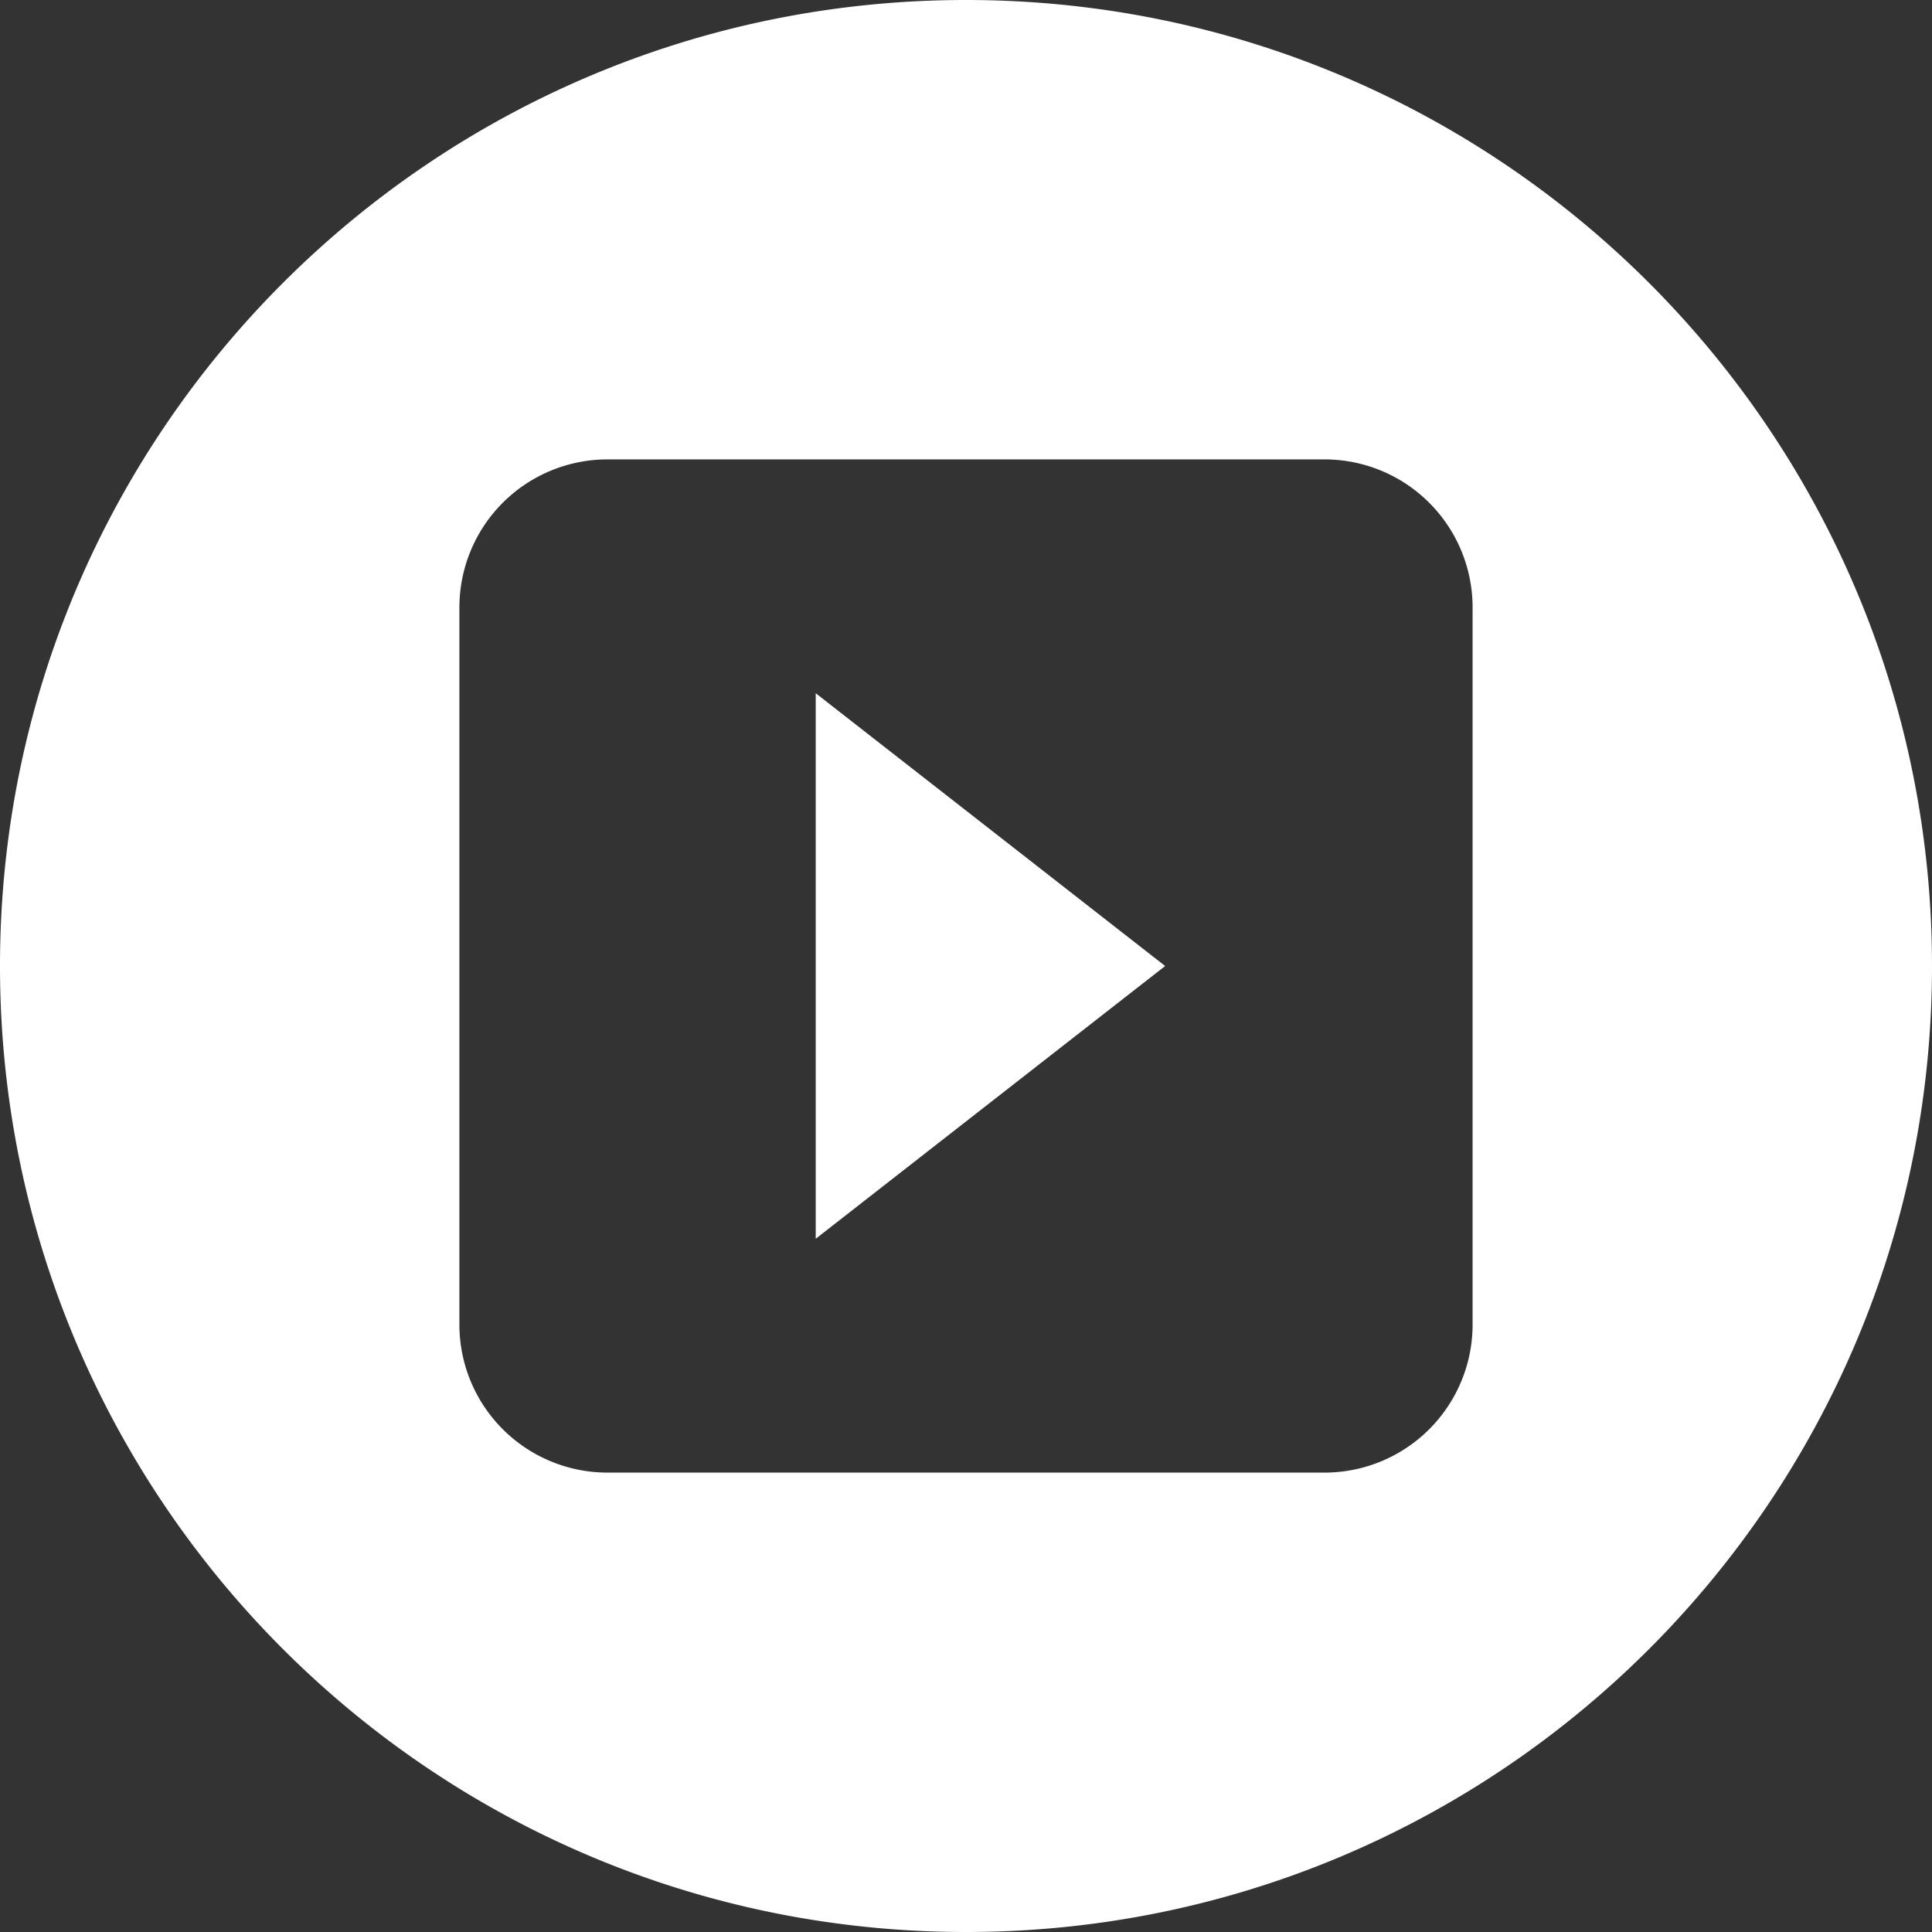
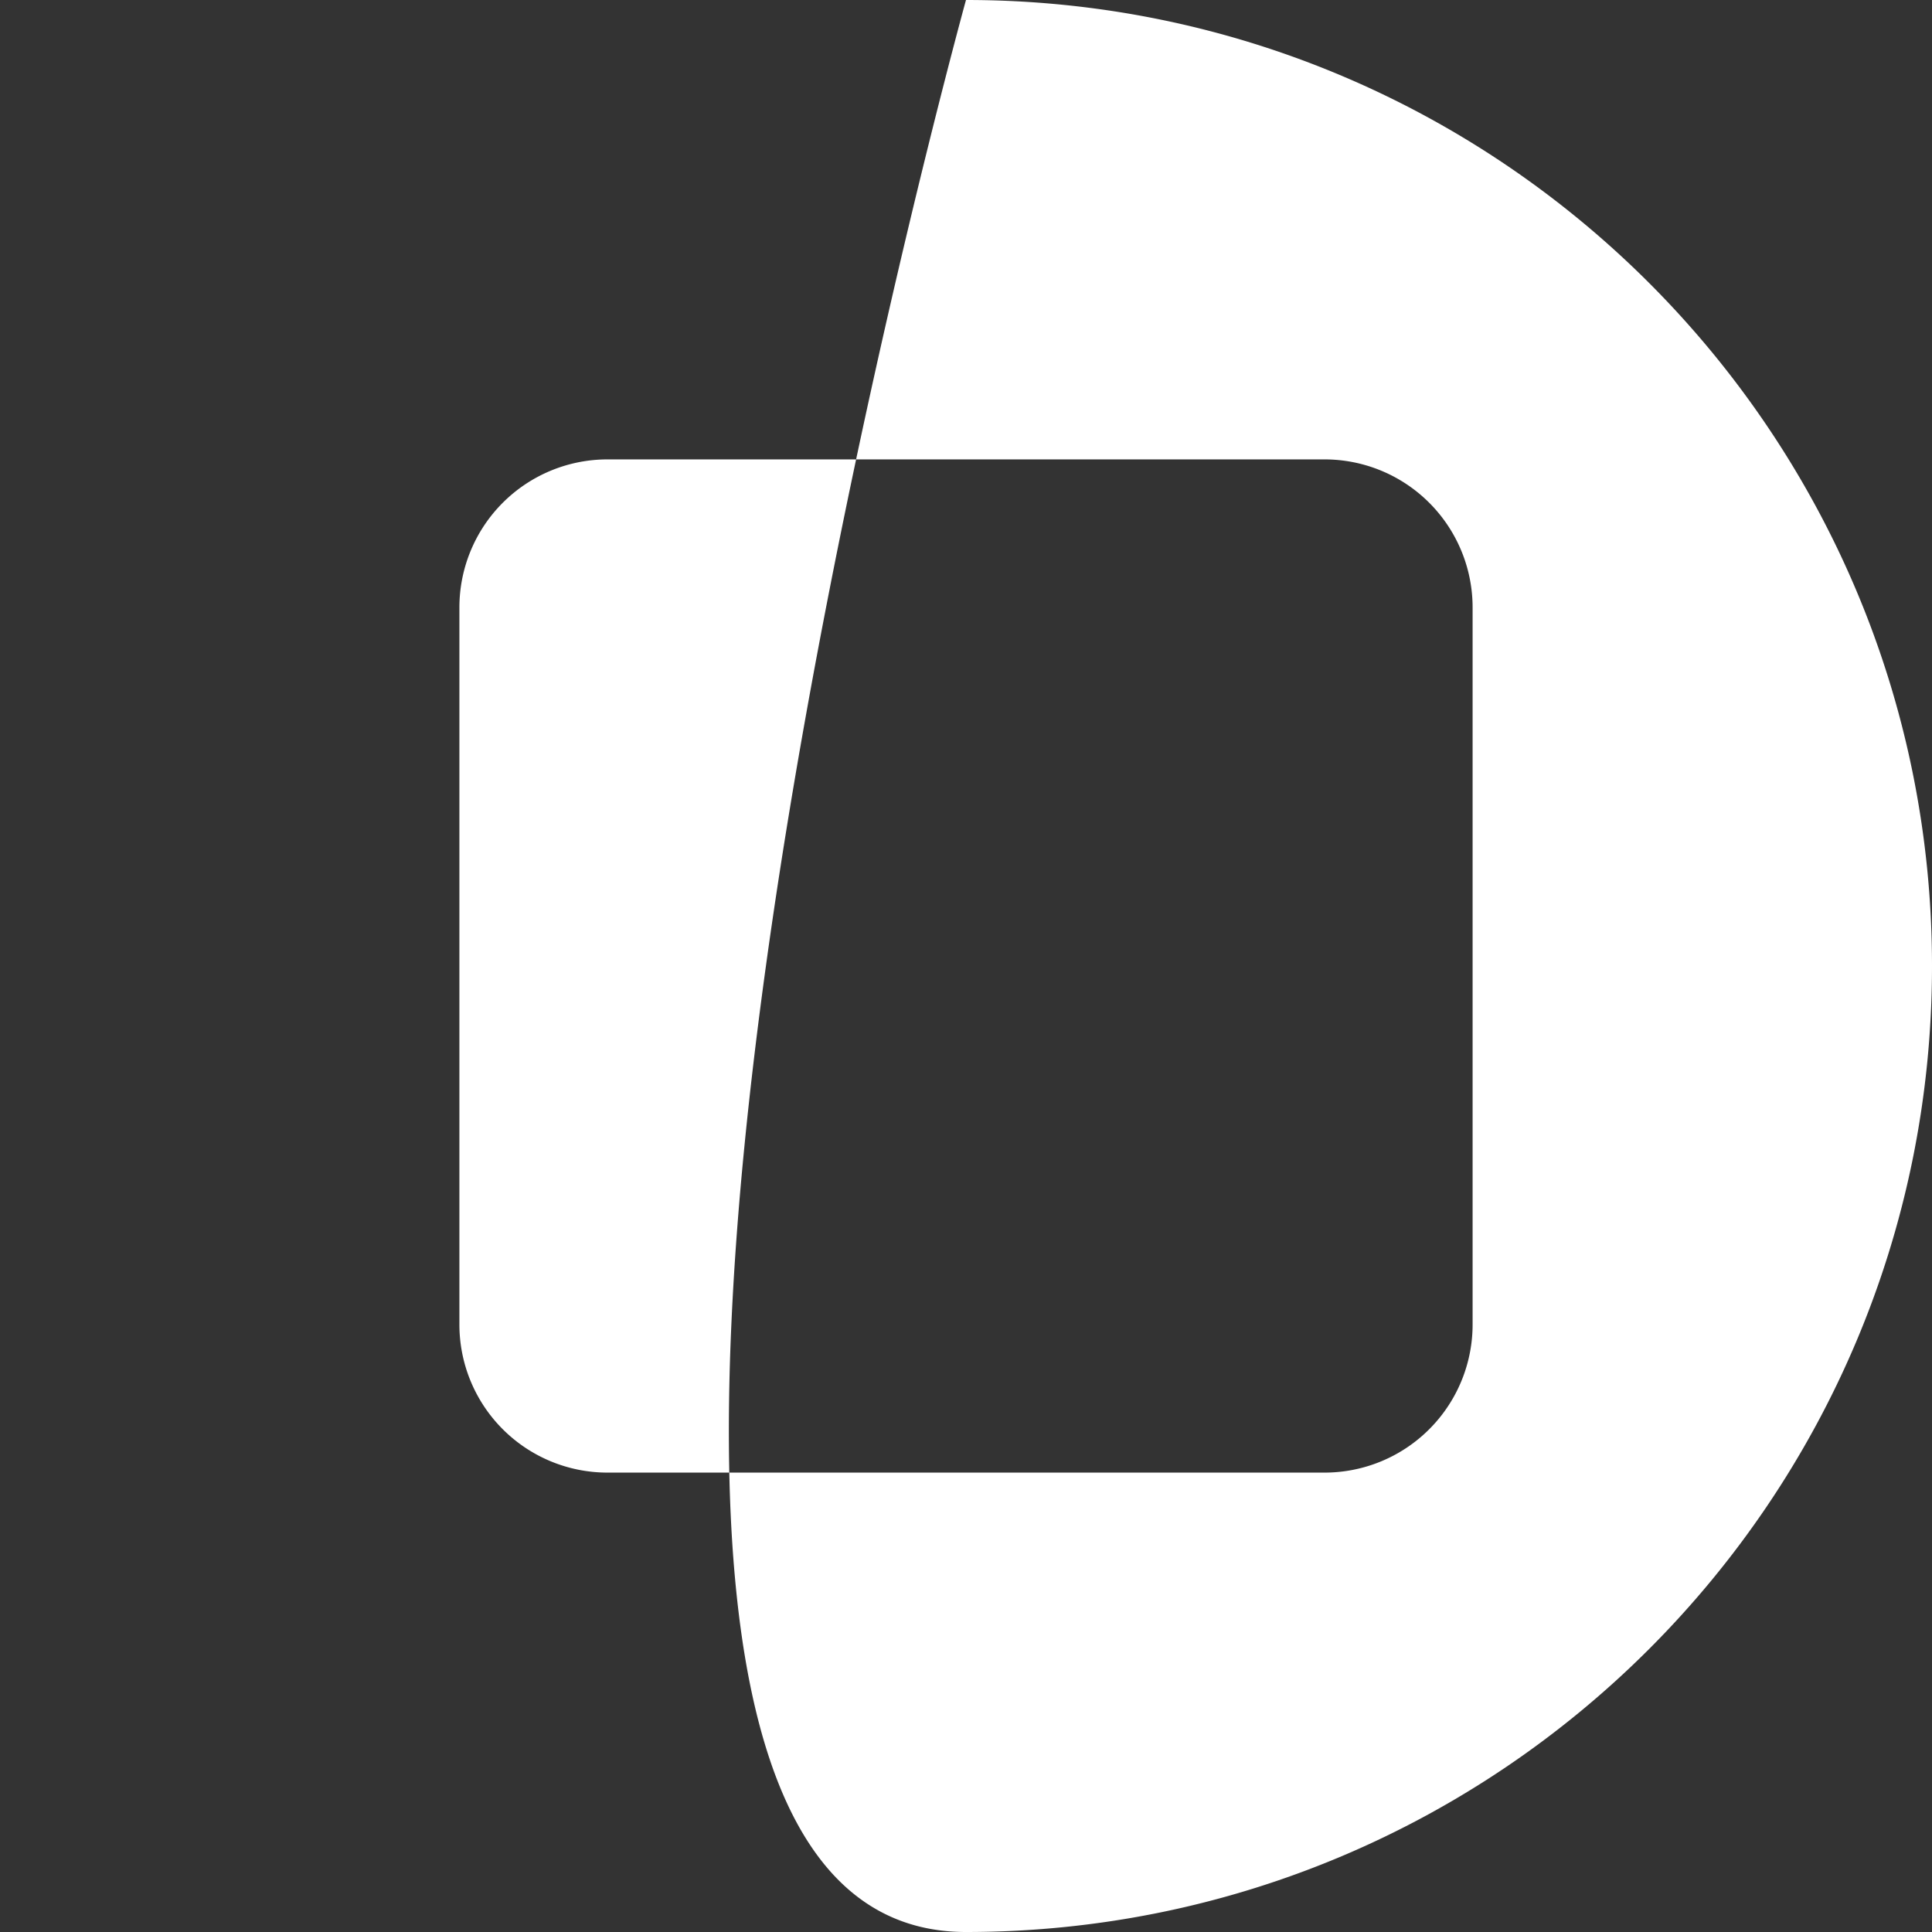
<svg xmlns="http://www.w3.org/2000/svg" viewBox="0 0 698.45 698.45">
  <rect x="0" y="0" width="698.45" height="698.45" fill="#333333" stroke="none" />
  <defs>
    <style>.cls-1{fill:#fff;}</style>
  </defs>
  <title>Asset 6</title>
  <g id="Layer_2" data-name="Layer 2">
    <g id="Isolation_Mode" data-name="Isolation Mode">
-       <polygon class="cls-1" points="294.9 250.62 294.9 447.83 421.22 349.23 294.9 250.62" />
-       <path class="cls-1" d="M349.22,0C156.35,0,0,156.35,0,349.22S156.35,698.45,349.22,698.45,698.45,542.1,698.45,349.22,542.1,0,349.22,0ZM532.37,478.84a53.53,53.53,0,0,1-53.53,53.53H219.61a53.53,53.53,0,0,1-53.53-53.53V219.61a53.53,53.53,0,0,1,53.53-53.53H478.84a53.53,53.53,0,0,1,53.53,53.53Z" />
+       <path class="cls-1" d="M349.22,0S156.35,698.45,349.22,698.45,698.45,542.1,698.45,349.22,542.1,0,349.22,0ZM532.37,478.84a53.53,53.53,0,0,1-53.53,53.53H219.61a53.53,53.53,0,0,1-53.53-53.53V219.61a53.53,53.53,0,0,1,53.53-53.53H478.84a53.53,53.53,0,0,1,53.53,53.53Z" />
    </g>
  </g>
</svg>